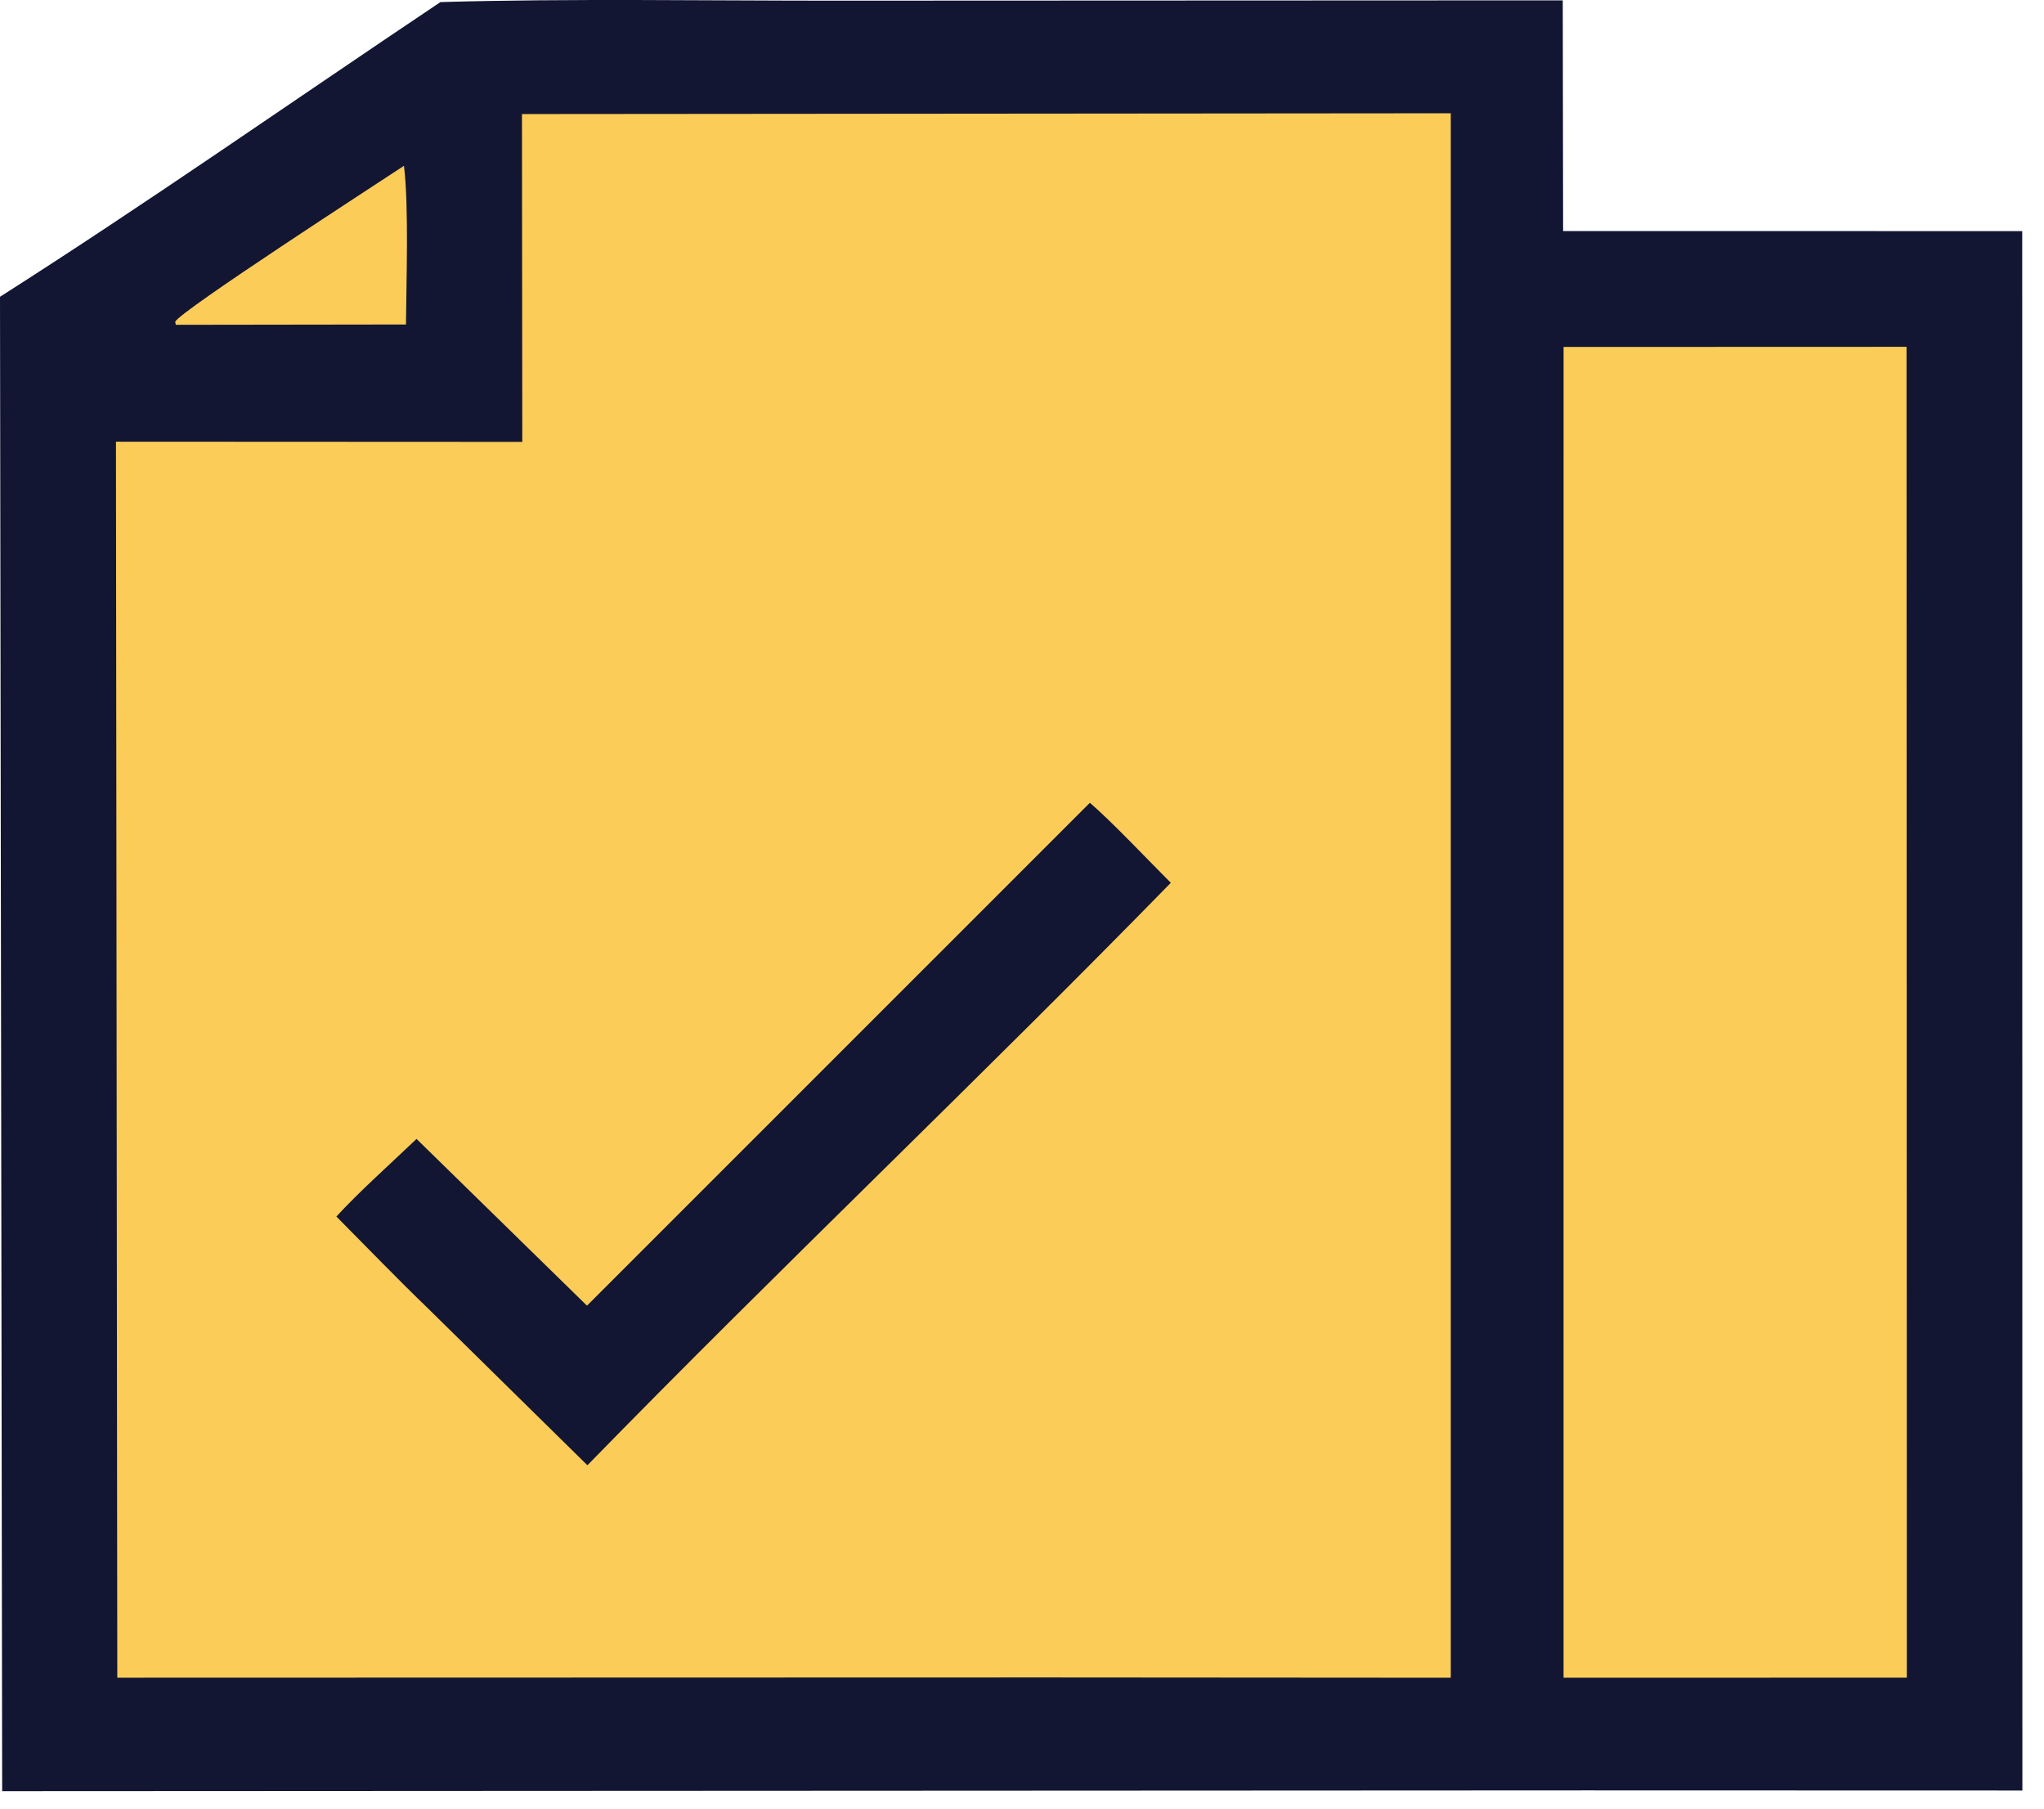
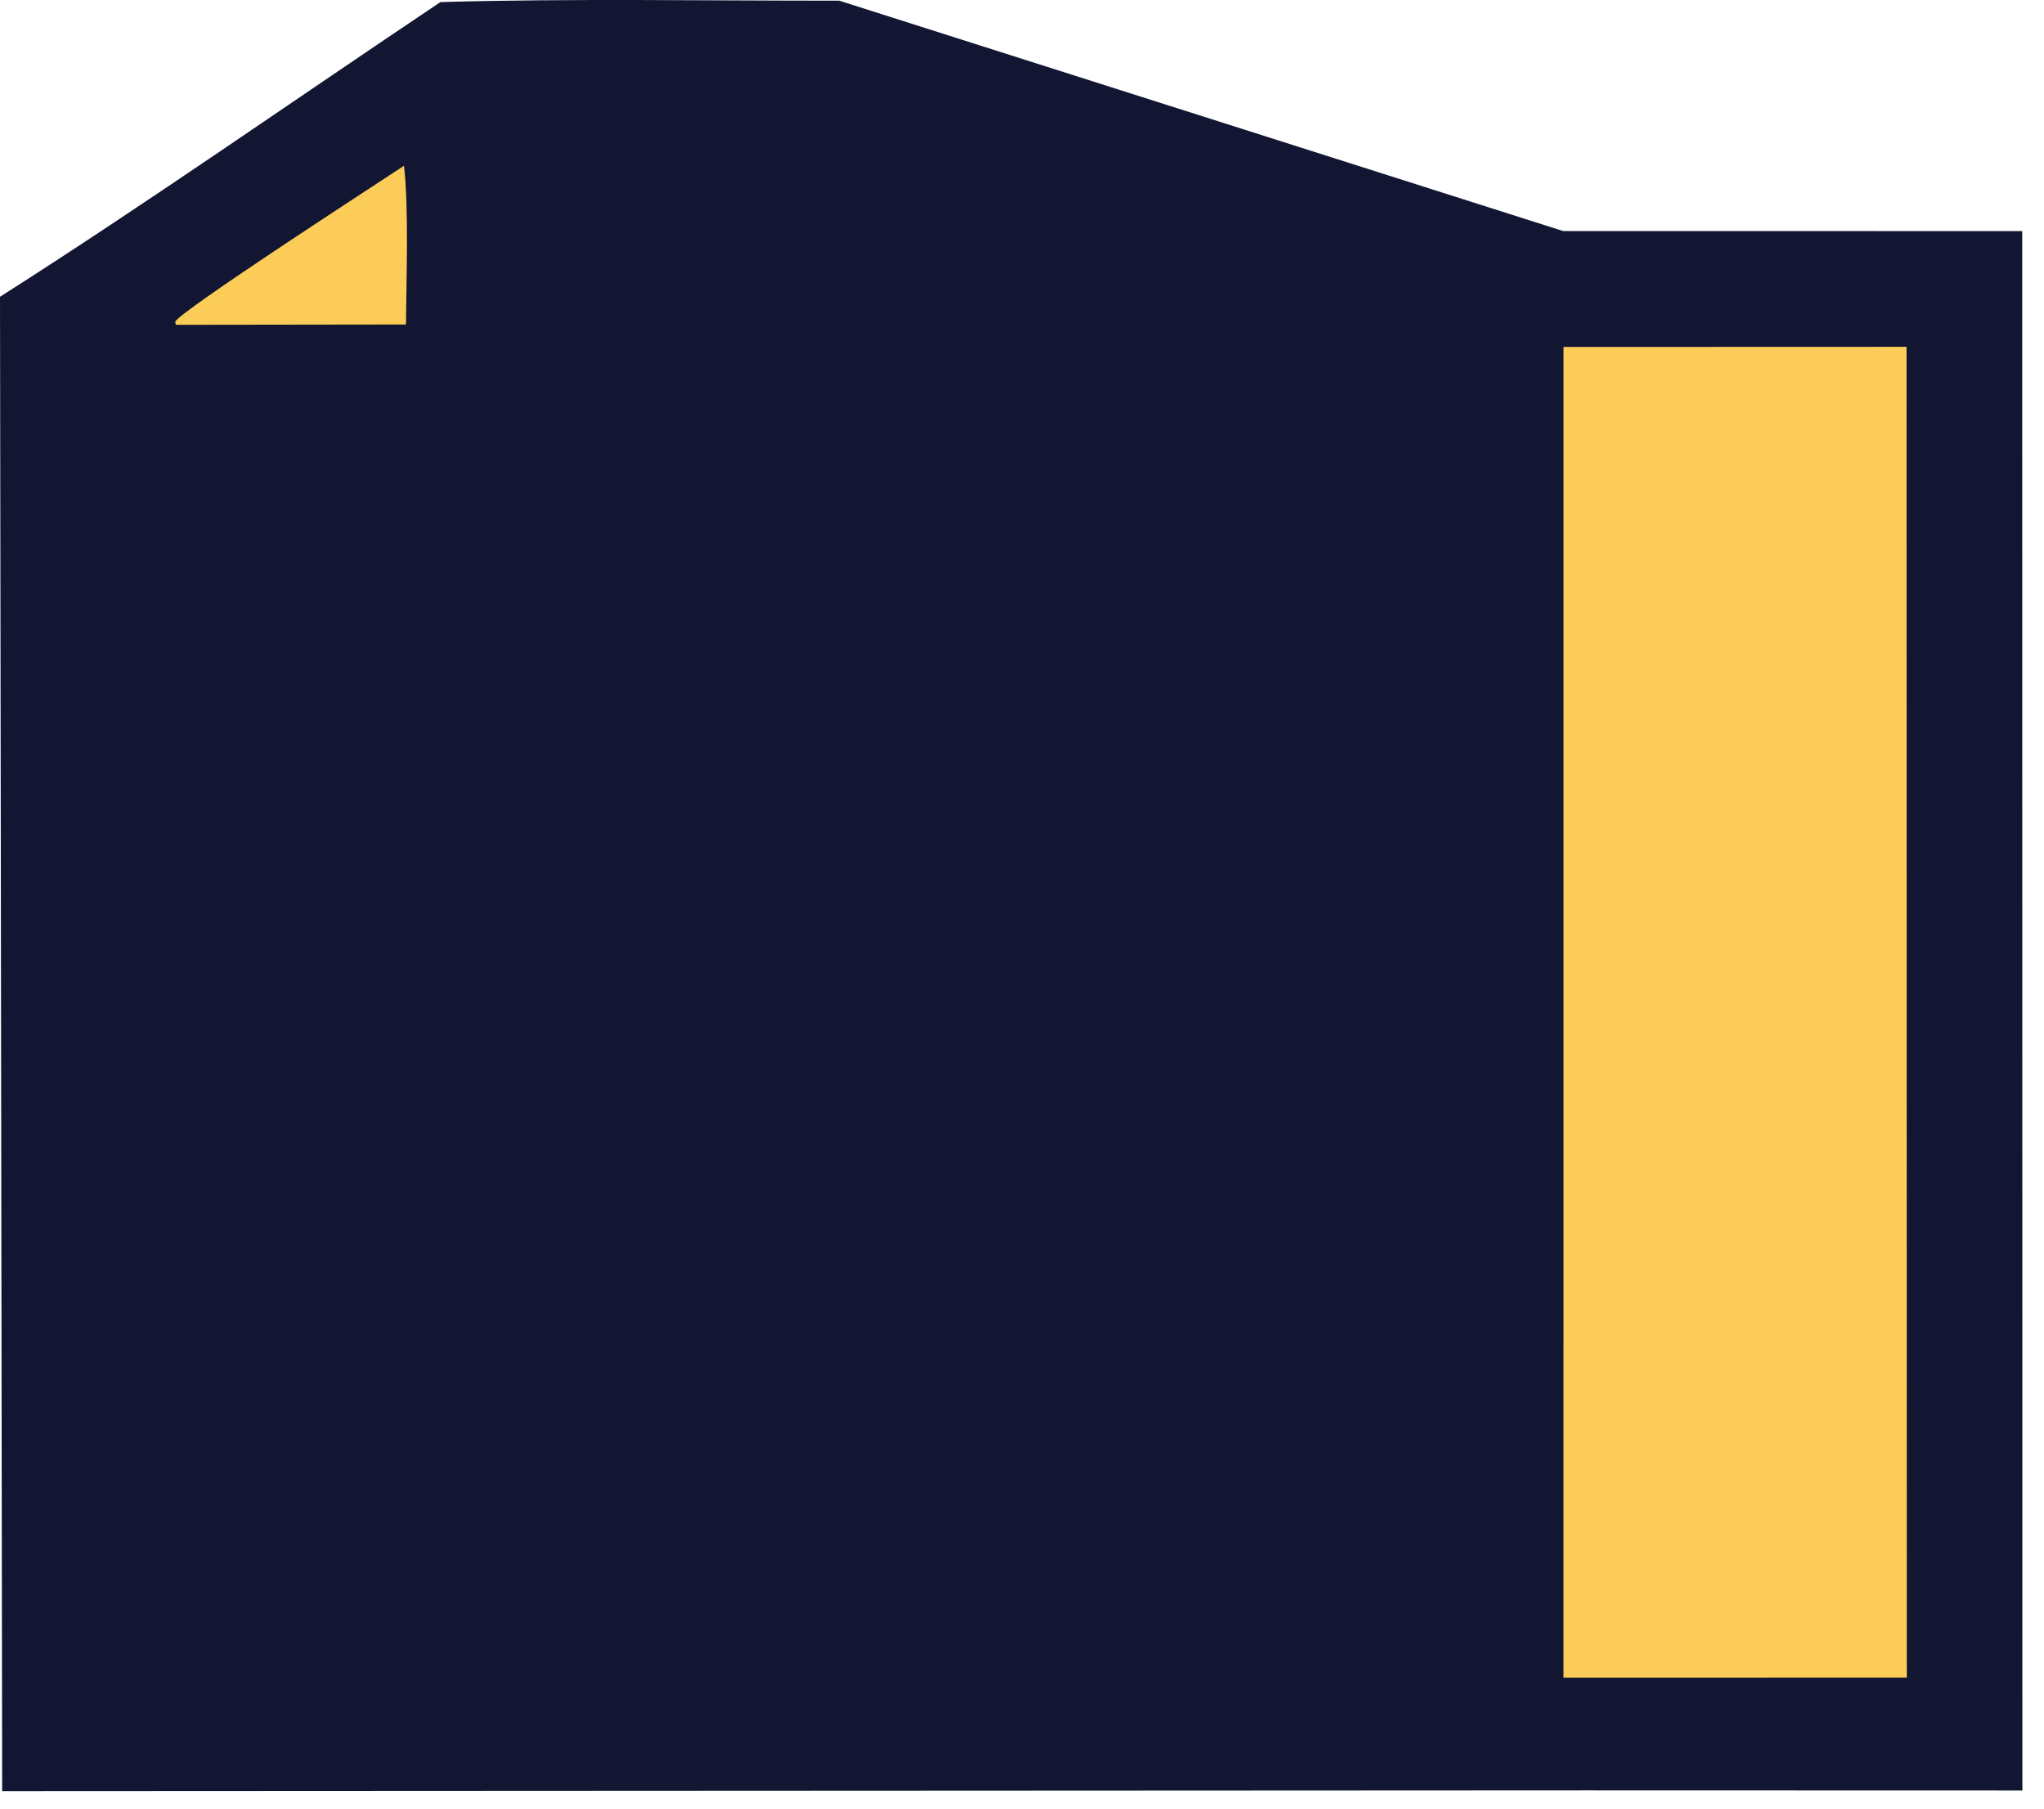
<svg xmlns="http://www.w3.org/2000/svg" width="52" height="46" viewBox="0 0 52 46" fill="none">
-   <path d="M11.205 0.053C14.473 -0.042 18.056 0.02 21.35 0.017L39.757 0.009L39.766 5.876L51.446 5.878L51.45 45.539L40.349 45.536L0.055 45.556L0 7.548C3.686 5.204 7.547 2.501 11.205 0.053Z" fill="#121632" />
-   <path d="M13.279 2.901L36.908 2.881V42.671L26.585 42.664L2.984 42.67L2.95 11.234L13.287 11.239L13.279 2.901Z" fill="#FCCC59" />
+   <path d="M11.205 0.053C14.473 -0.042 18.056 0.02 21.35 0.017L39.766 5.876L51.446 5.878L51.45 45.539L40.349 45.536L0.055 45.556L0 7.548C3.686 5.204 7.547 2.501 11.205 0.053Z" fill="#121632" />
  <path d="M27.727 20.418C28.296 20.907 29.223 21.892 29.786 22.453C24.915 27.439 19.828 32.262 14.944 37.267L10.895 33.284C10.113 32.531 9.325 31.714 8.558 30.941C9.101 30.344 9.993 29.543 10.597 28.967L14.933 33.208L27.727 20.418Z" fill="#121632" />
  <path d="M39.778 8.824L48.503 8.821L48.51 42.669L39.777 42.671L39.778 8.824Z" fill="#FCCC59" />
  <path d="M10.277 4.217C10.404 5.248 10.336 7.153 10.328 8.253L4.472 8.261L4.457 8.183C4.575 7.916 9.594 4.669 10.277 4.217Z" fill="#FCCC59" />
</svg>